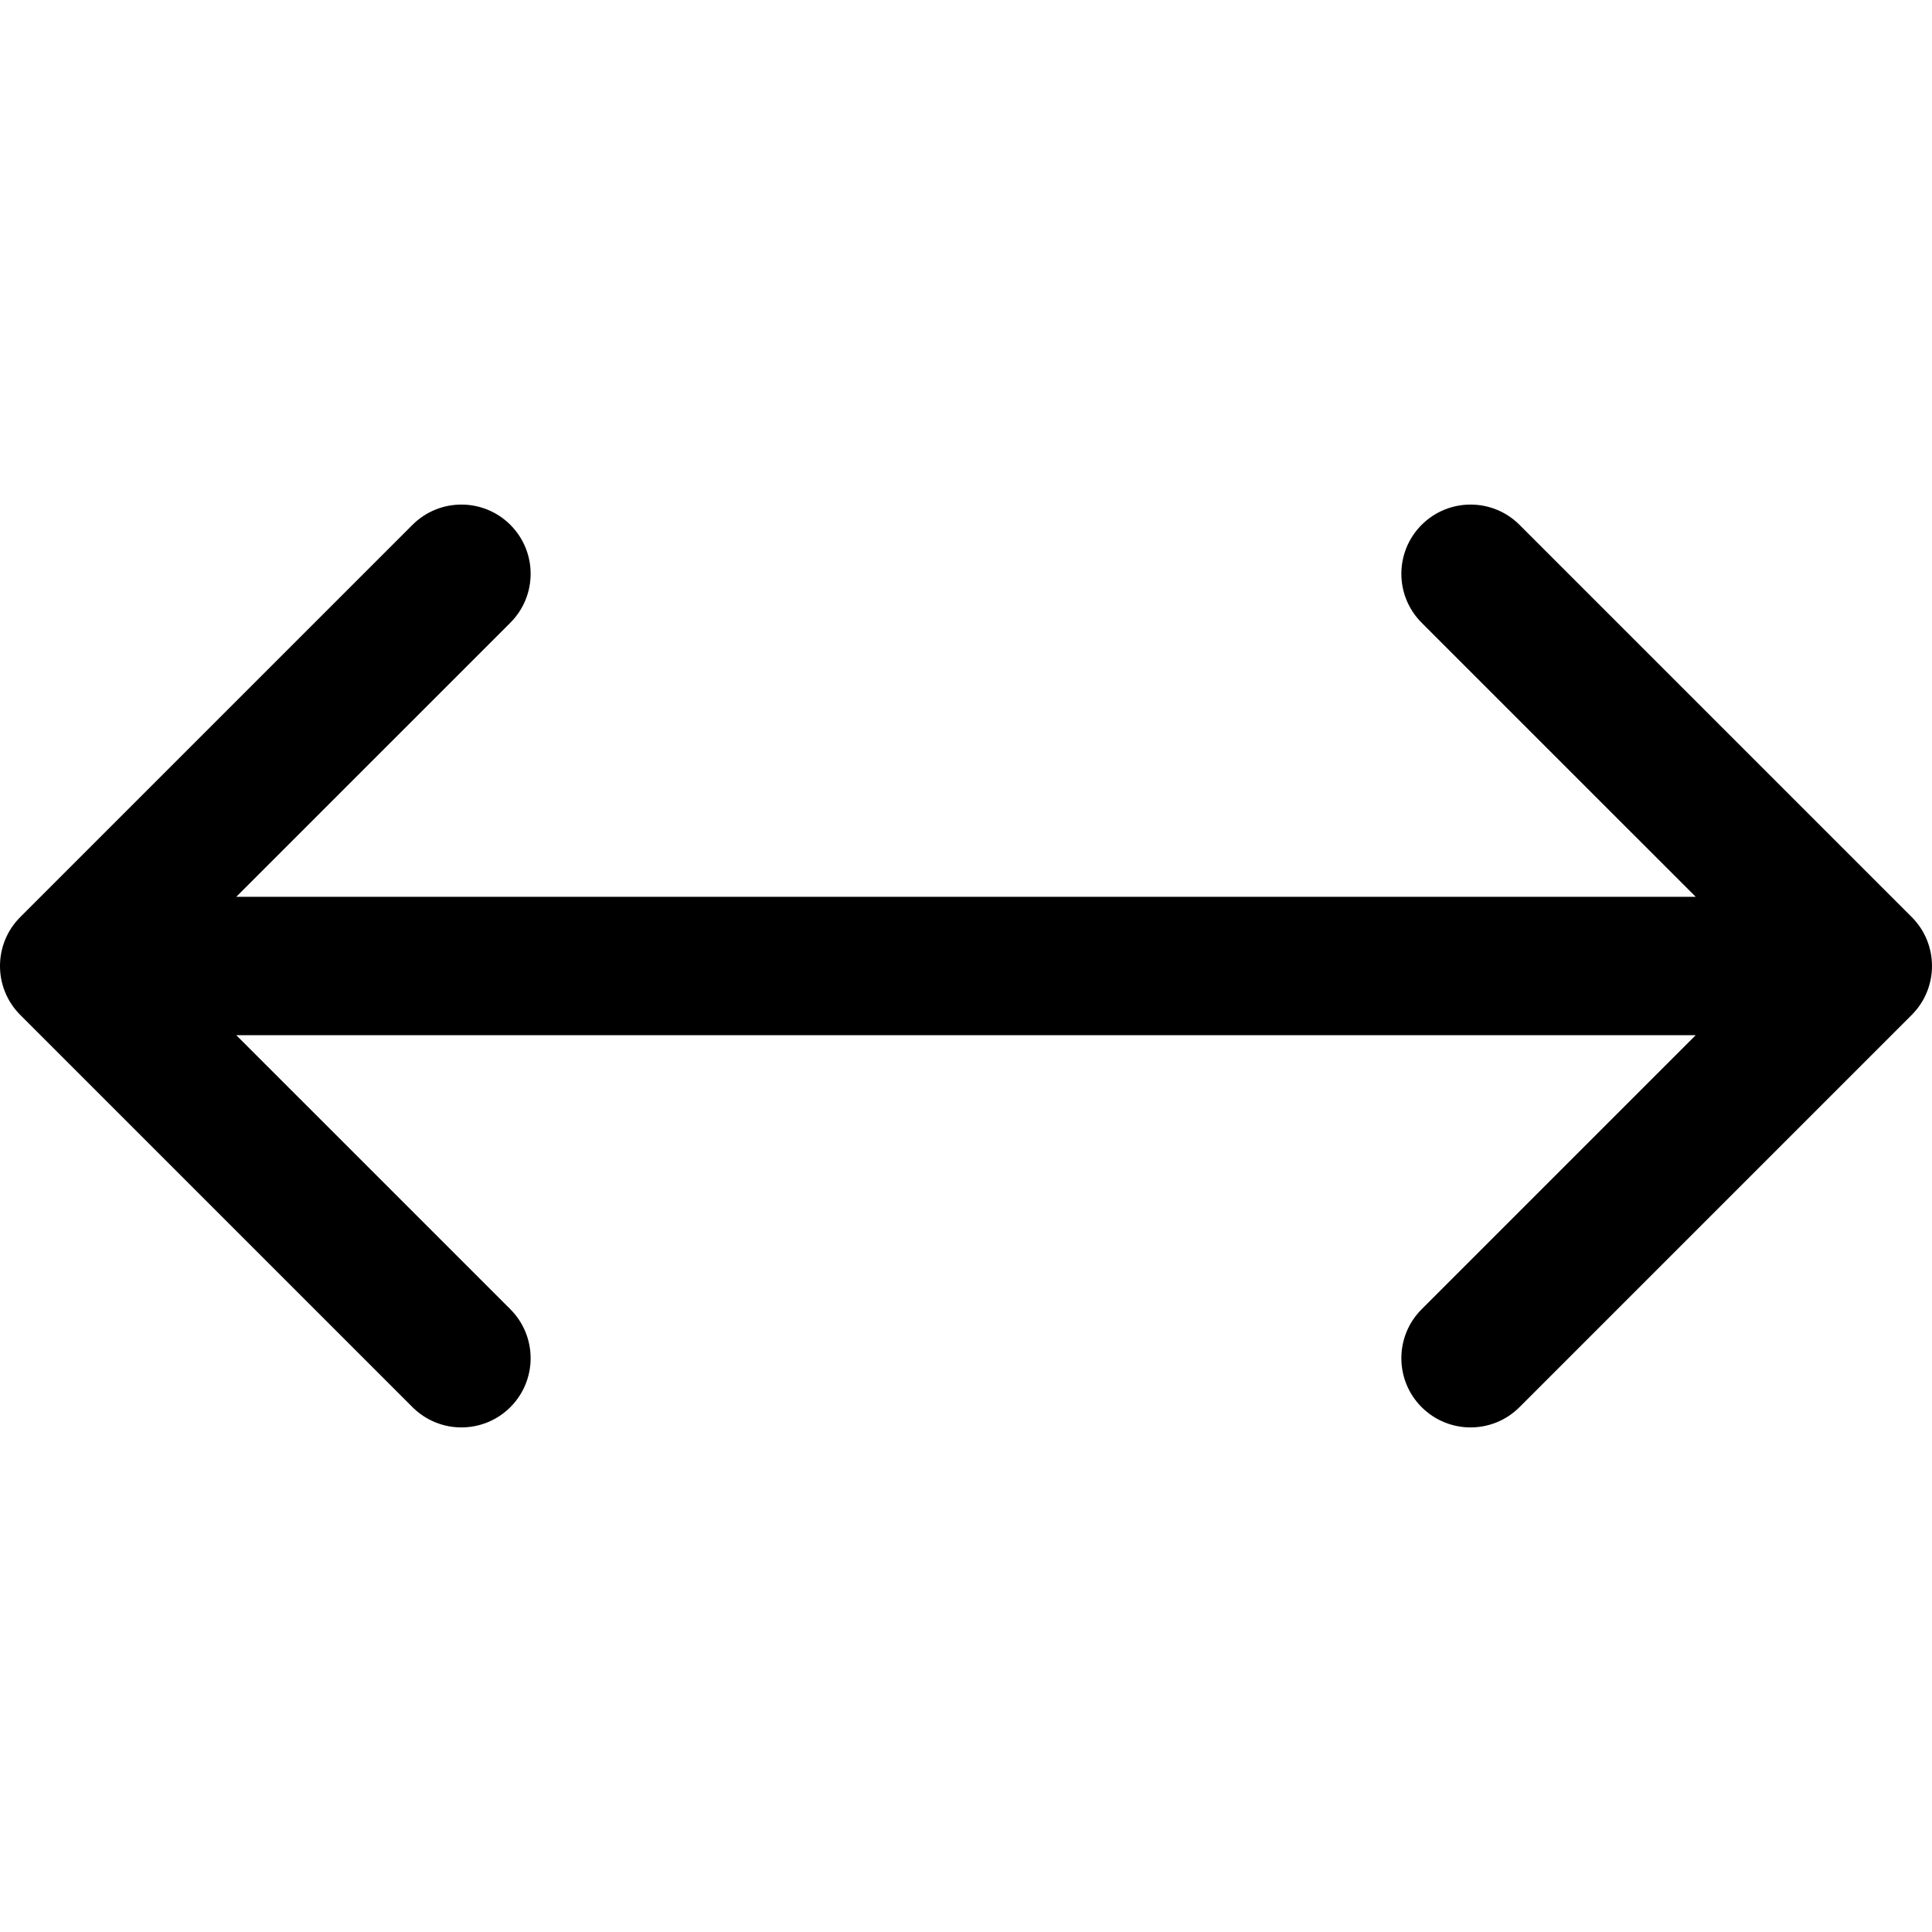
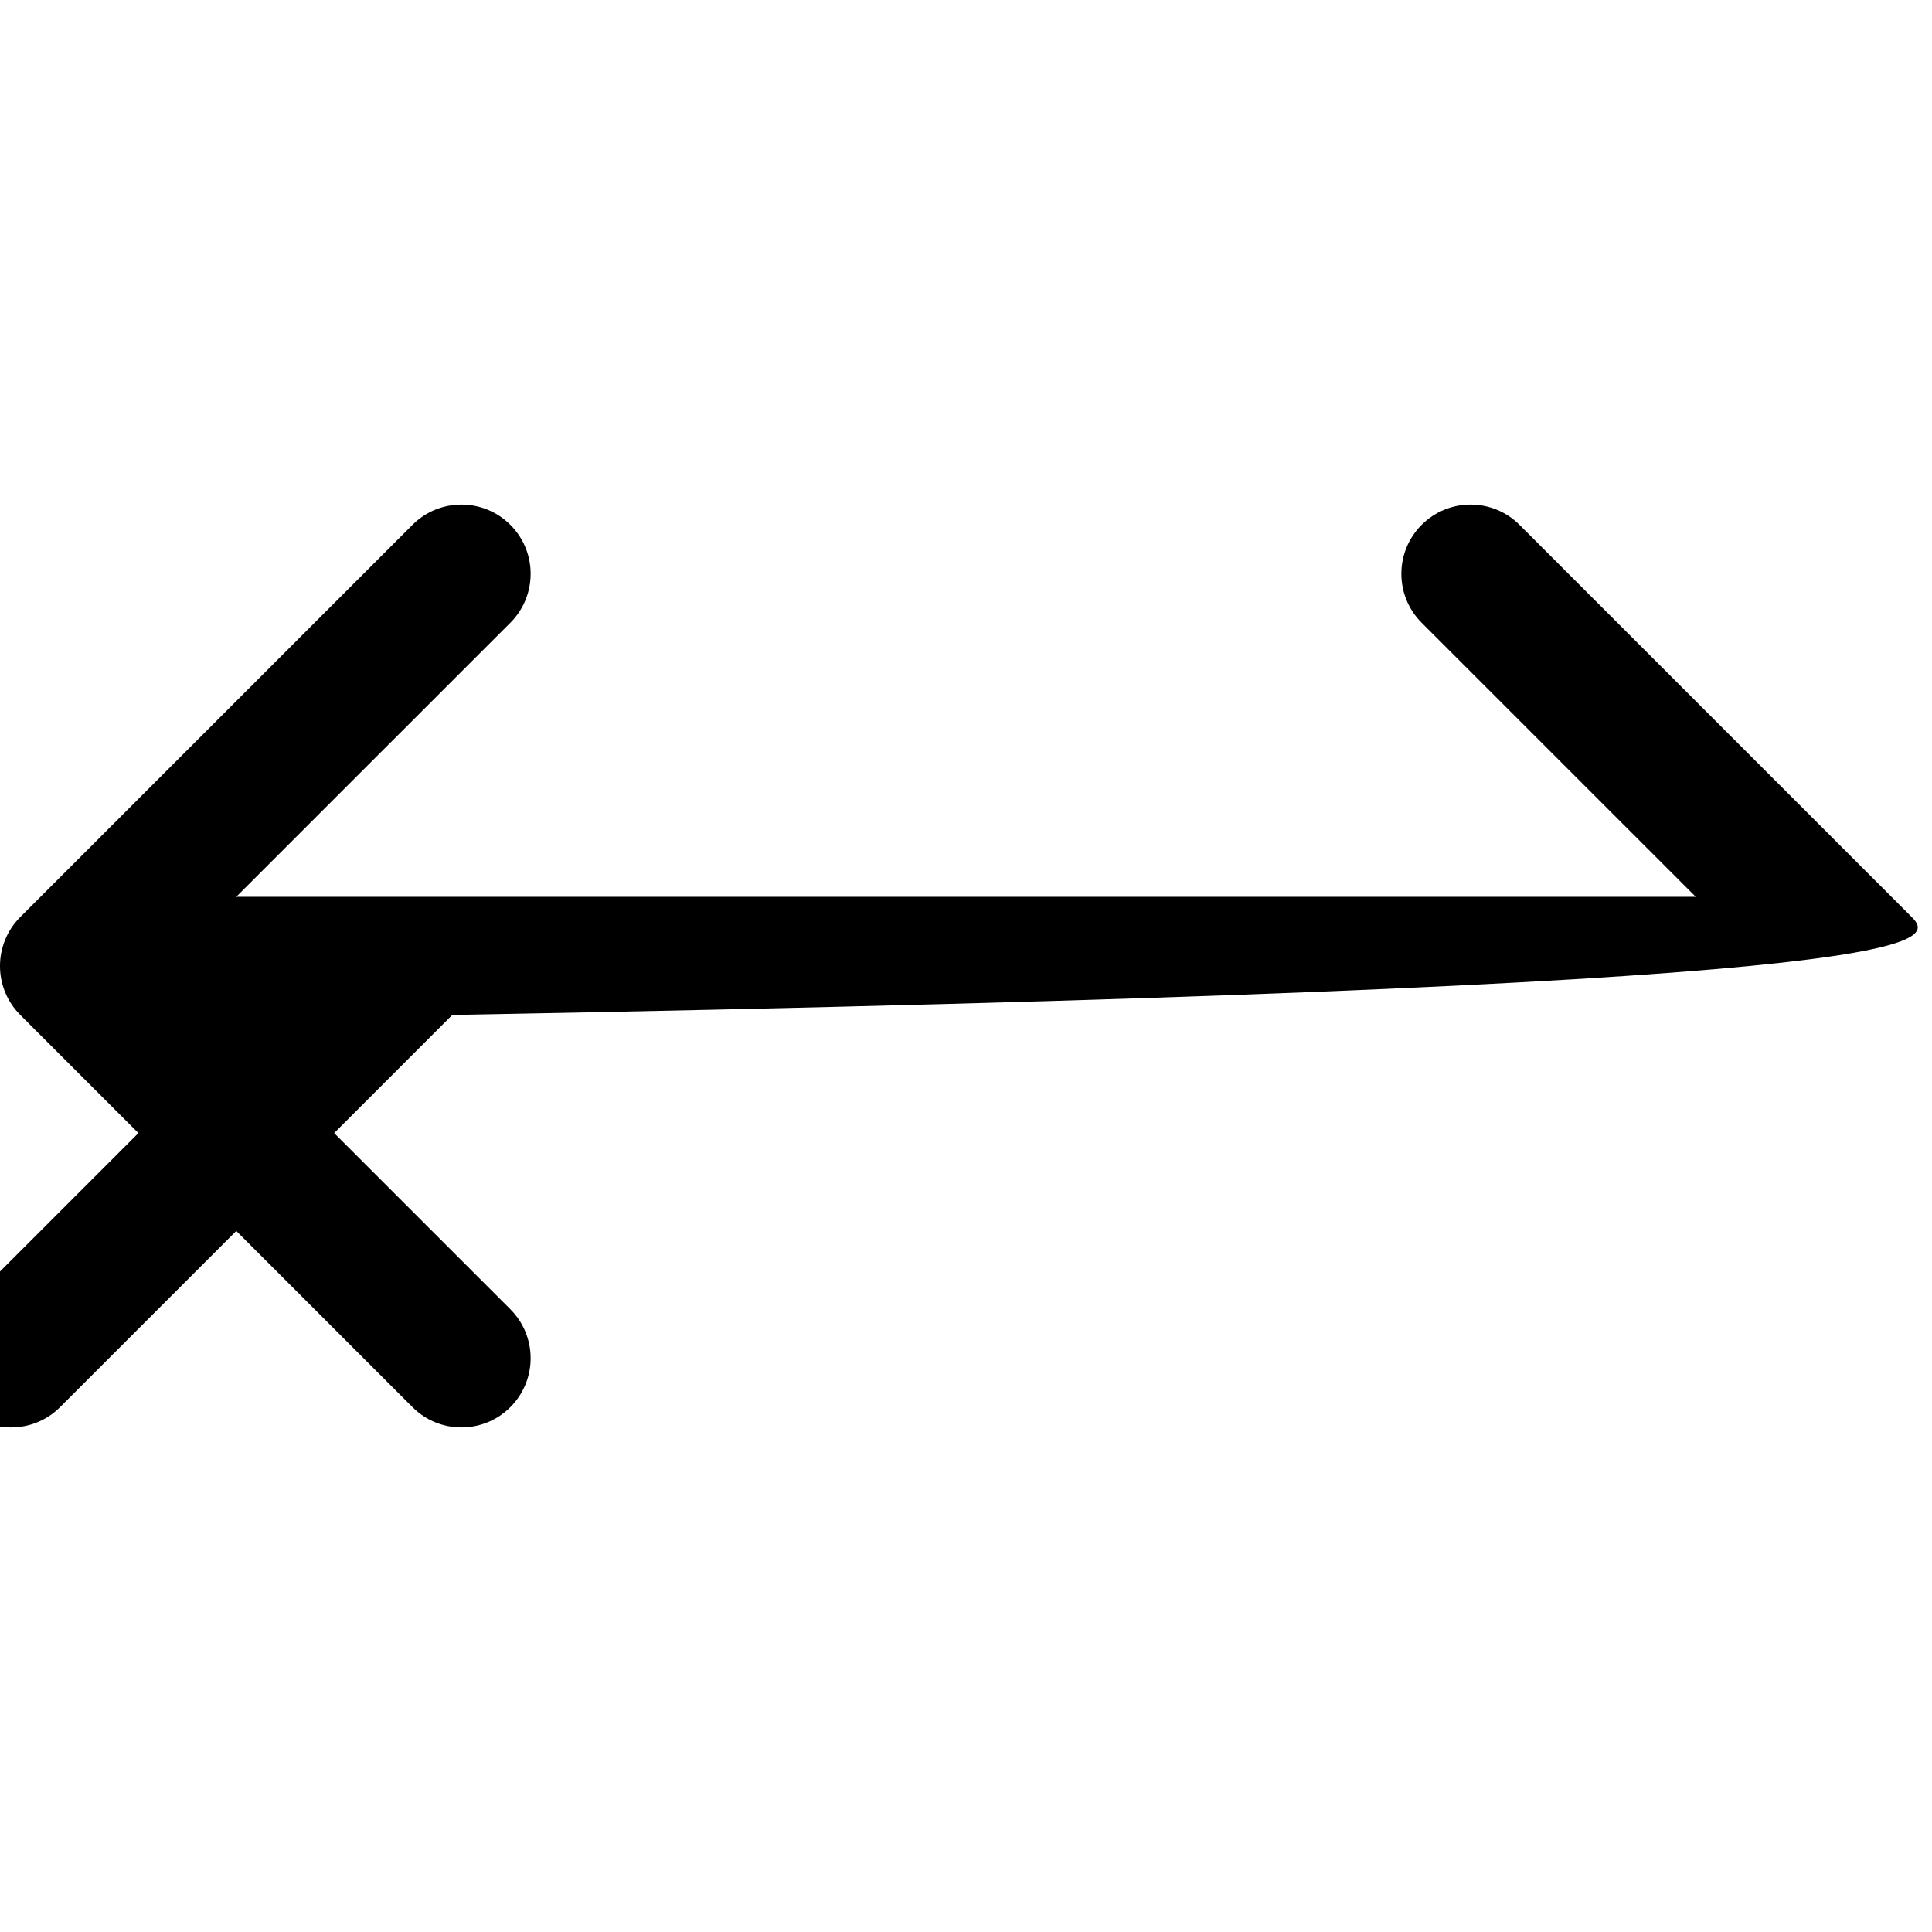
<svg xmlns="http://www.w3.org/2000/svg" version="1.1" id="Capa_1" x="0px" y="0px" viewBox="0 0 251.247 251.247" style="enable-background:new 0 0 251.247 251.247;" xml:space="preserve">
-   <path d="M248.611,119.259l-51.005-51.005c-3.516-3.515-9.213-3.515-12.729,0c-3.515,3.515-3.515,9.213,0,12.728l35.642,35.641  H30.728l35.642-35.641c3.515-3.515,3.515-9.213,0-12.728c-3.516-3.515-9.213-3.515-12.729,0L2.636,119.259  c-3.515,3.515-3.515,9.213,0,12.728l51.005,51.005c1.758,1.757,4.061,2.636,6.364,2.636s4.606-0.879,6.364-2.636  c3.515-3.515,3.515-9.213,0-12.728l-35.642-35.641h189.791l-35.642,35.641c-3.515,3.515-3.515,9.213,0,12.728  c1.758,1.757,4.061,2.636,6.364,2.636s4.606-0.879,6.364-2.636l51.005-51.005C252.125,128.472,252.125,122.774,248.611,119.259z" />
+   <path d="M248.611,119.259l-51.005-51.005c-3.516-3.515-9.213-3.515-12.729,0c-3.515,3.515-3.515,9.213,0,12.728l35.642,35.641  H30.728l35.642-35.641c3.515-3.515,3.515-9.213,0-12.728c-3.516-3.515-9.213-3.515-12.729,0L2.636,119.259  c-3.515,3.515-3.515,9.213,0,12.728l51.005,51.005c1.758,1.757,4.061,2.636,6.364,2.636s4.606-0.879,6.364-2.636  c3.515-3.515,3.515-9.213,0-12.728l-35.642-35.641l-35.642,35.641c-3.515,3.515-3.515,9.213,0,12.728  c1.758,1.757,4.061,2.636,6.364,2.636s4.606-0.879,6.364-2.636l51.005-51.005C252.125,128.472,252.125,122.774,248.611,119.259z" />
  <g>
</g>
  <g>
</g>
  <g>
</g>
  <g>
</g>
  <g>
</g>
  <g>
</g>
  <g>
</g>
  <g>
</g>
  <g>
</g>
  <g>
</g>
  <g>
</g>
  <g>
</g>
  <g>
</g>
  <g>
</g>
  <g>
</g>
</svg>